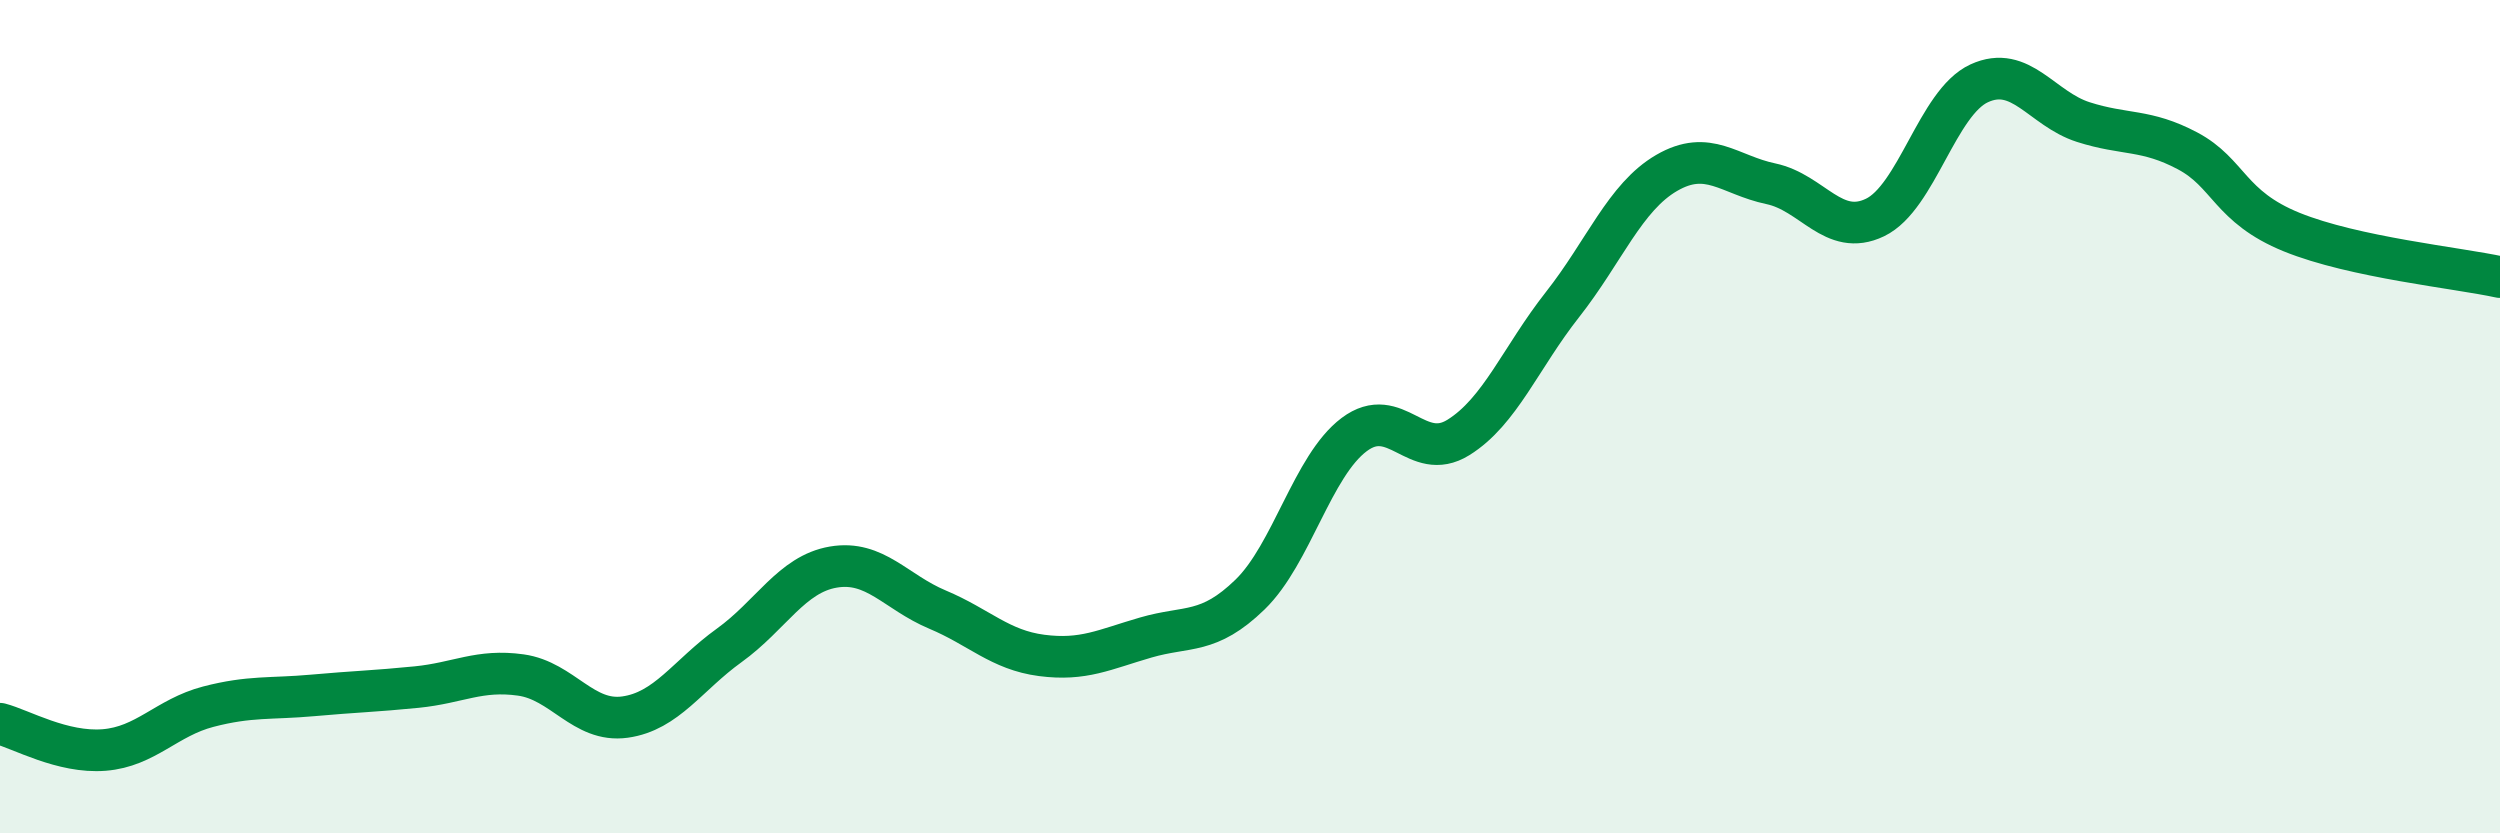
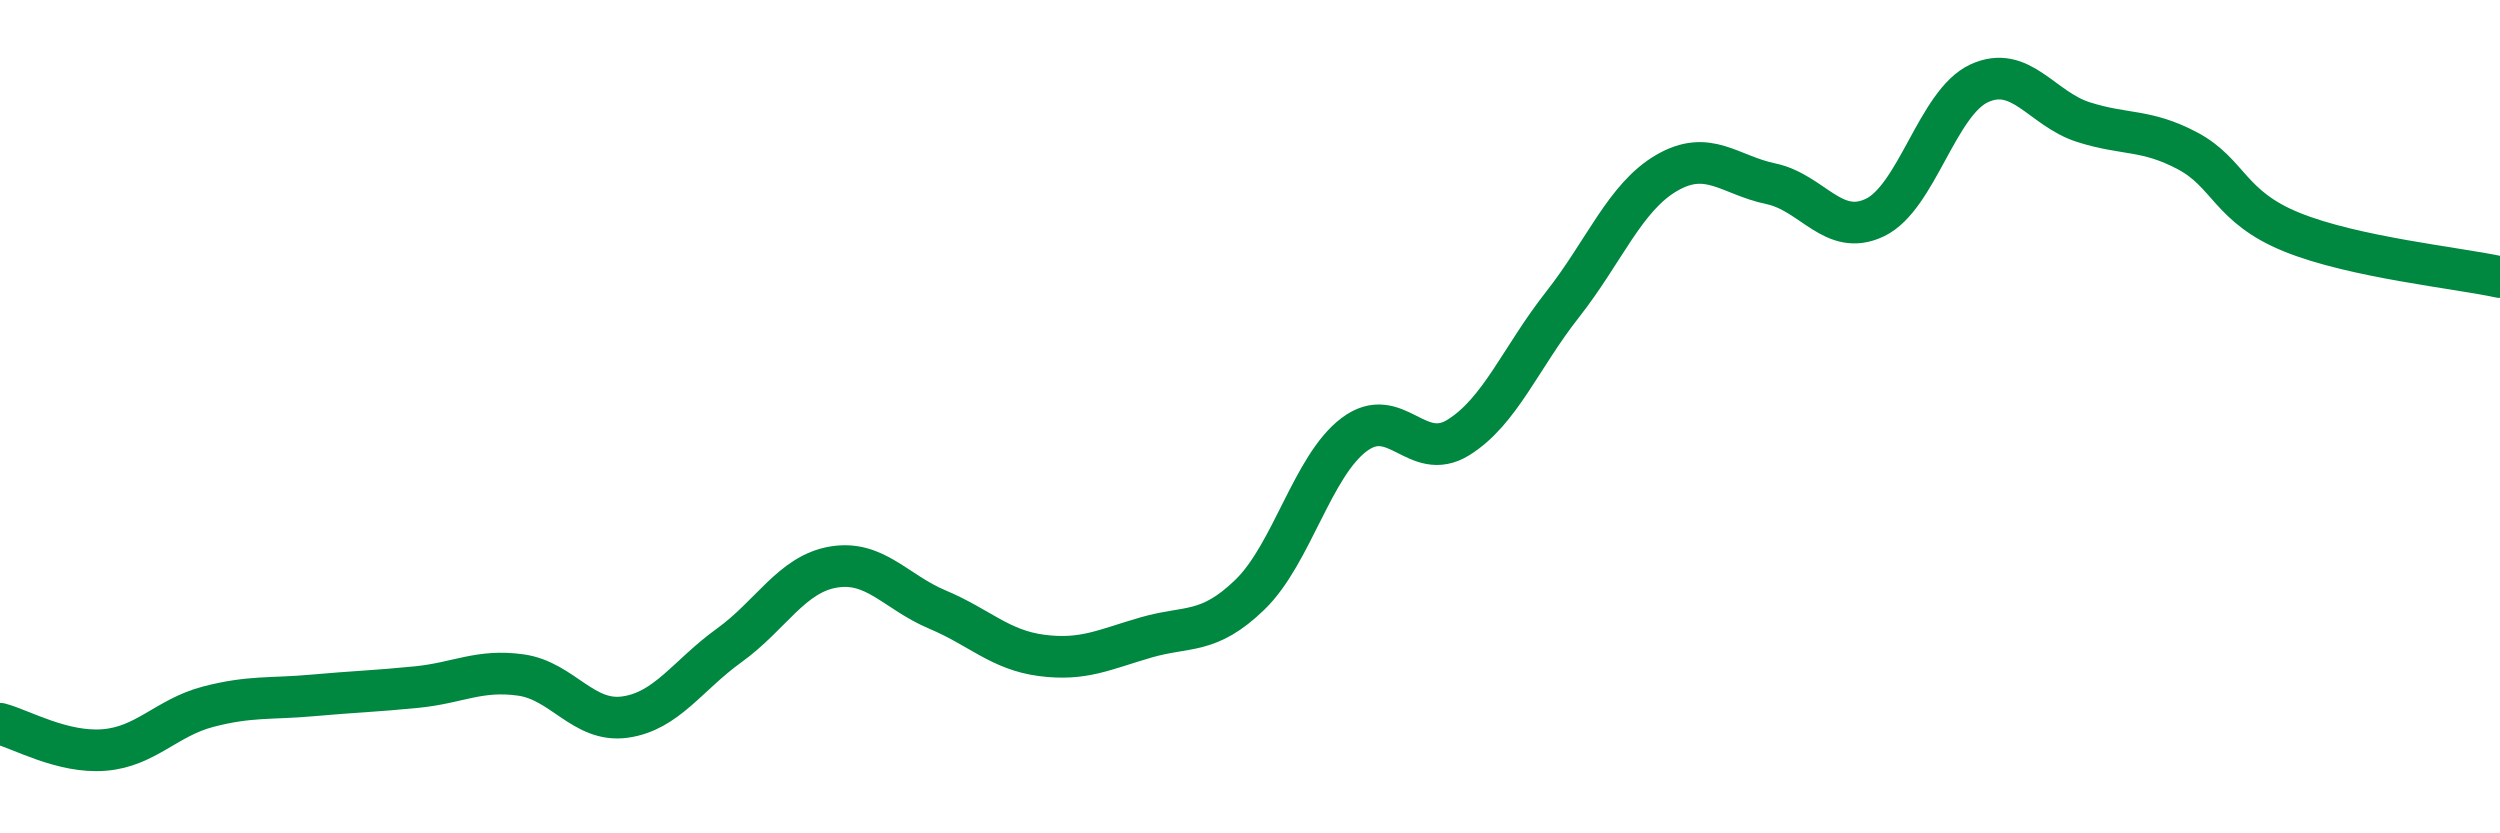
<svg xmlns="http://www.w3.org/2000/svg" width="60" height="20" viewBox="0 0 60 20">
-   <path d="M 0,17.37 C 0.5,17.5 1.5,18.08 2.5,18 C 3.5,17.92 4,17.22 5,16.96 C 6,16.7 6.5,16.78 7.5,16.69 C 8.5,16.6 9,16.59 10,16.49 C 11,16.39 11.5,16.06 12.5,16.2 C 13.5,16.34 14,17.35 15,17.21 C 16,17.07 16.5,16.21 17.5,15.49 C 18.5,14.77 19,13.78 20,13.61 C 21,13.44 21.5,14.21 22.5,14.63 C 23.5,15.05 24,15.6 25,15.73 C 26,15.86 26.5,15.59 27.5,15.3 C 28.5,15.01 29,15.24 30,14.27 C 31,13.3 31.5,11.18 32.5,10.43 C 33.5,9.68 34,11.12 35,10.5 C 36,9.88 36.5,8.58 37.5,7.31 C 38.5,6.04 39,4.73 40,4.15 C 41,3.57 41.5,4.2 42.5,4.41 C 43.5,4.62 44,5.7 45,5.22 C 46,4.74 46.5,2.46 47.5,2 C 48.5,1.54 49,2.61 50,2.93 C 51,3.25 51.5,3.09 52.5,3.62 C 53.5,4.15 53.5,4.96 55,5.57 C 56.5,6.18 59,6.43 60,6.65L60 20L0 20Z" fill="#008740" opacity="0.1" stroke-linecap="round" stroke-linejoin="round" />
  <path d="M 0,17.37 C 0.5,17.5 1.5,18.08 2.5,18 C 3.5,17.92 4,17.22 5,16.96 C 6,16.7 6.5,16.78 7.5,16.69 C 8.5,16.6 9,16.59 10,16.49 C 11,16.39 11.5,16.06 12.5,16.2 C 13.5,16.34 14,17.35 15,17.21 C 16,17.07 16.5,16.21 17.5,15.49 C 18.5,14.77 19,13.78 20,13.61 C 21,13.44 21.5,14.21 22.5,14.63 C 23.5,15.05 24,15.6 25,15.73 C 26,15.86 26.5,15.59 27.5,15.3 C 28.5,15.01 29,15.24 30,14.27 C 31,13.3 31.5,11.18 32.5,10.43 C 33.5,9.68 34,11.12 35,10.5 C 36,9.88 36.5,8.58 37.5,7.31 C 38.5,6.04 39,4.73 40,4.15 C 41,3.57 41.5,4.2 42.5,4.41 C 43.5,4.62 44,5.7 45,5.22 C 46,4.74 46.5,2.46 47.5,2 C 48.5,1.54 49,2.61 50,2.93 C 51,3.25 51.5,3.09 52.5,3.62 C 53.5,4.15 53.5,4.96 55,5.57 C 56.5,6.18 59,6.43 60,6.65" stroke="#008740" stroke-width="1" fill="none" stroke-linecap="round" stroke-linejoin="round" />
</svg>